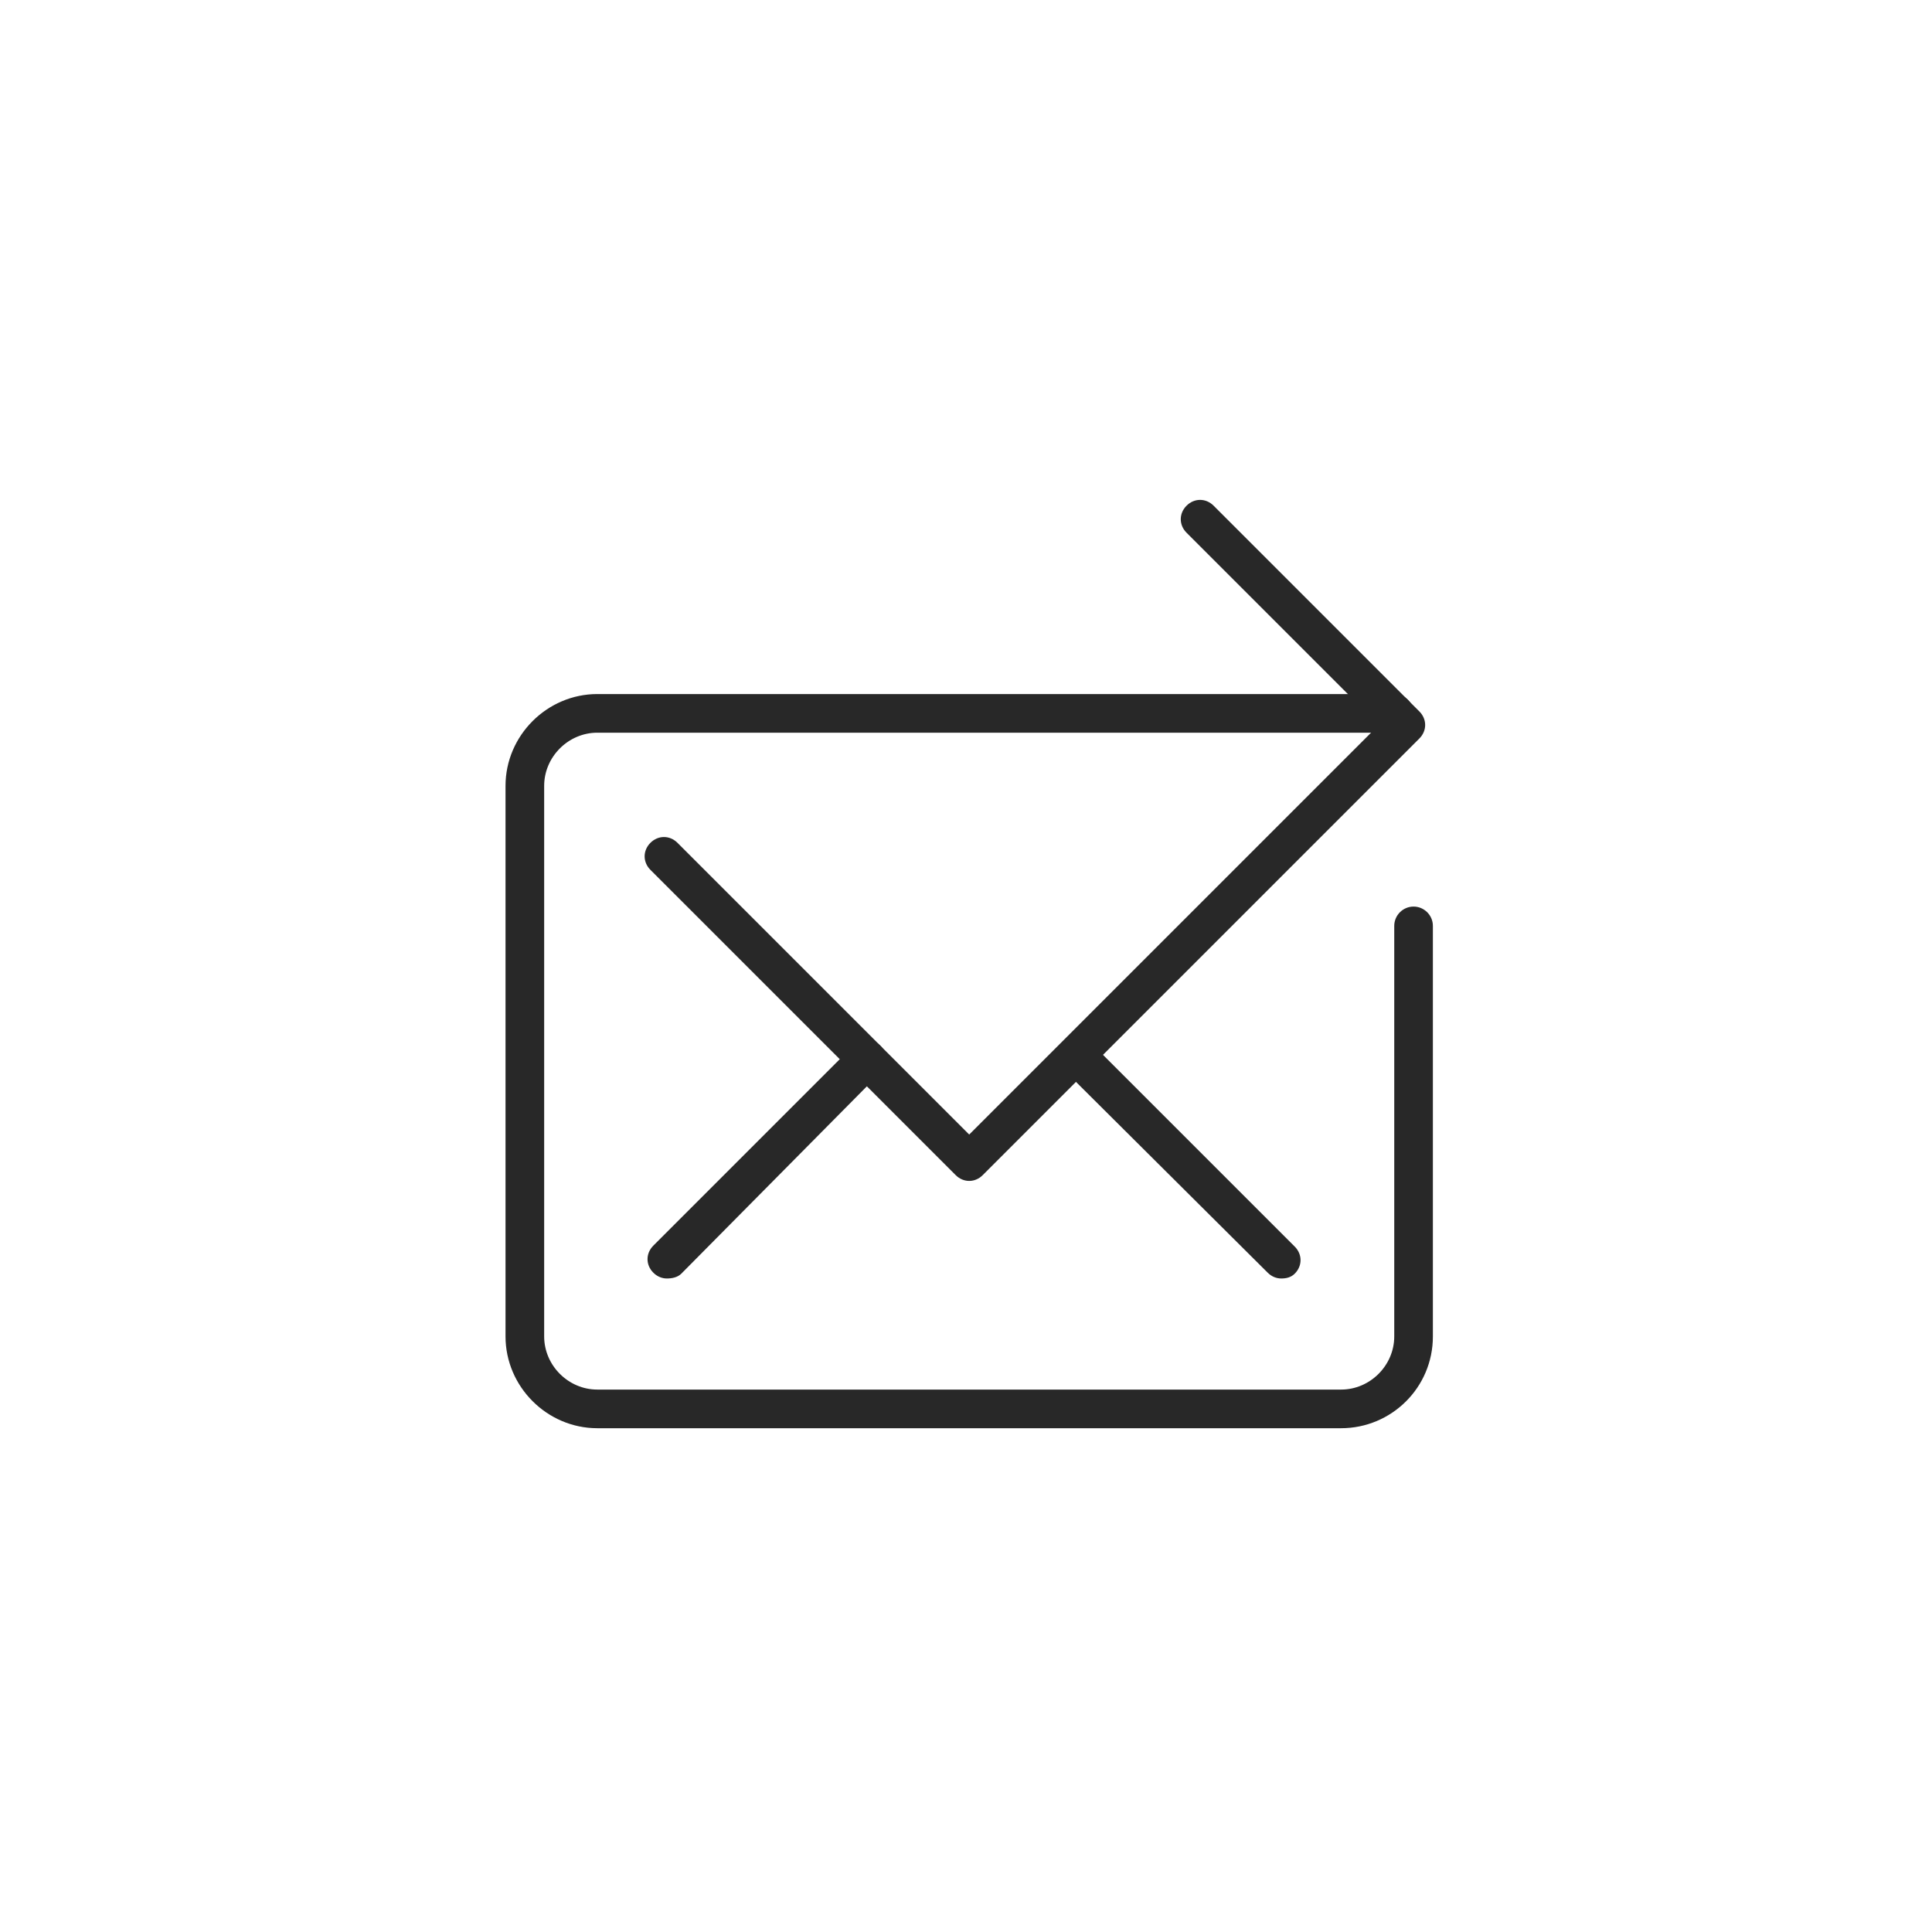
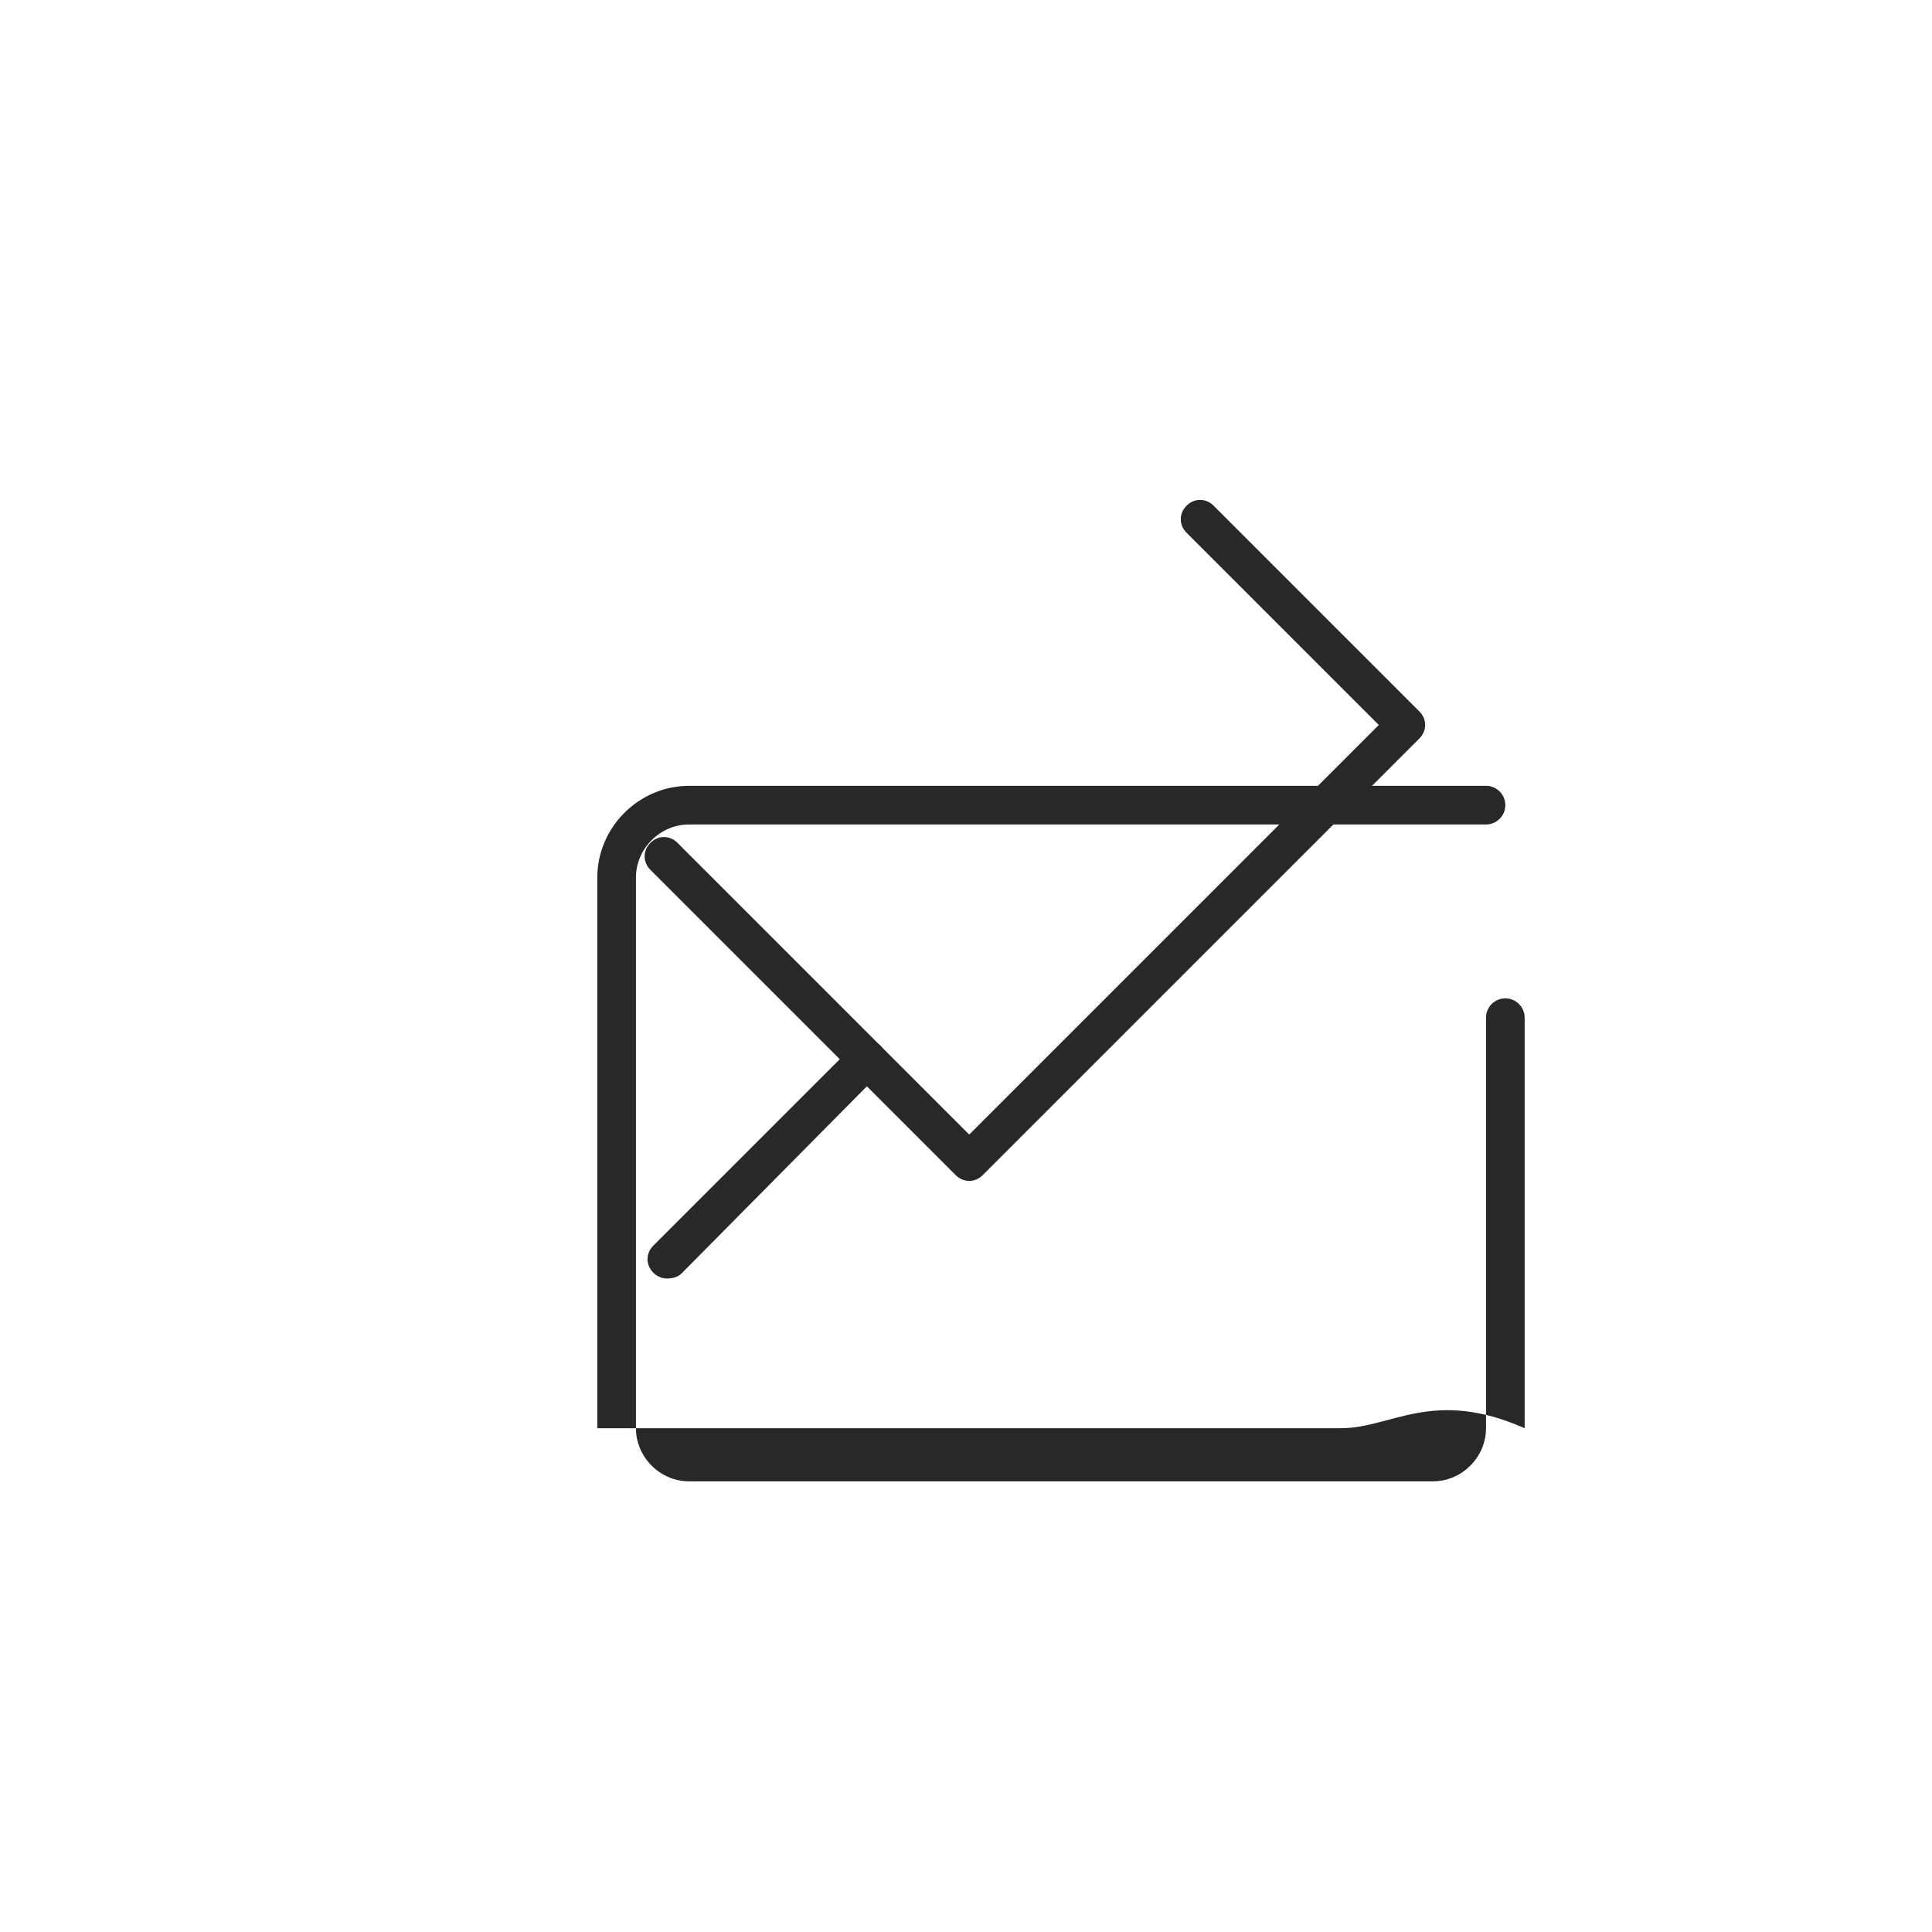
<svg xmlns="http://www.w3.org/2000/svg" version="1.1" id="Layer_1" x="0px" y="0px" viewBox="0 0 200 200" enable-background="new 0 0 200 200" xml:space="preserve">
-   <path fill="#282828" d="M138.832,147.848h-77c-5.2,0-9.5-4.3-9.5-9.5v-57c0-5.2,4.3-9.5,9.5-9.5h82.5c1.1,0,2,0.9,2,2s-0.9,2-2,2  h-82.5c-3,0-5.5,2.5-5.5,5.5v57c0,3,2.5,5.5,5.5,5.5h77c3,0,5.5-2.5,5.5-5.5v-42.5c0-1.1,0.9-2,2-2s2,0.9,2,2v42.5  C148.332,143.648,144.032,147.848,138.832,147.848z" />
+   <path fill="#282828" d="M138.832,147.848h-77v-57c0-5.2,4.3-9.5,9.5-9.5h82.5c1.1,0,2,0.9,2,2s-0.9,2-2,2  h-82.5c-3,0-5.5,2.5-5.5,5.5v57c0,3,2.5,5.5,5.5,5.5h77c3,0,5.5-2.5,5.5-5.5v-42.5c0-1.1,0.9-2,2-2s2,0.9,2,2v42.5  C148.332,143.648,144.032,147.848,138.832,147.848z" />
  <path fill="#282828" d="M100.332,122.248c-0.5,0-1-0.2-1.4-0.6l-31.6-31.6c-0.8-0.8-0.8-2,0-2.8s2-0.8,2.8,0l30.2,30.2l42.4-42.4  l-19.9-19.9c-0.8-0.8-0.8-2,0-2.8c0.8-0.8,2-0.8,2.8,0l21.3,21.3c0.8,0.8,0.8,2,0,2.8l-45.2,45.2  C101.332,122.048,100.832,122.248,100.332,122.248z" />
  <path fill="#282828" d="M69.032,132.348c-0.5,0-1-0.2-1.4-0.6c-0.8-0.8-0.8-2,0-2.8l20.7-20.7c0.8-0.8,2-0.8,2.8,0s0.8,2,0,2.8  l-20.6,20.8C70.132,132.248,69.532,132.348,69.032,132.348z" />
-   <path fill="#282828" d="M132.632,132.348c-0.5,0-1-0.2-1.4-0.6l-20.7-20.6c-0.8-0.8-0.8-2,0-2.8c0.8-0.8,2-0.8,2.8,0l20.7,20.7  c0.8,0.8,0.8,2,0,2.8C133.632,132.248,133.132,132.348,132.632,132.348z" />
</svg>